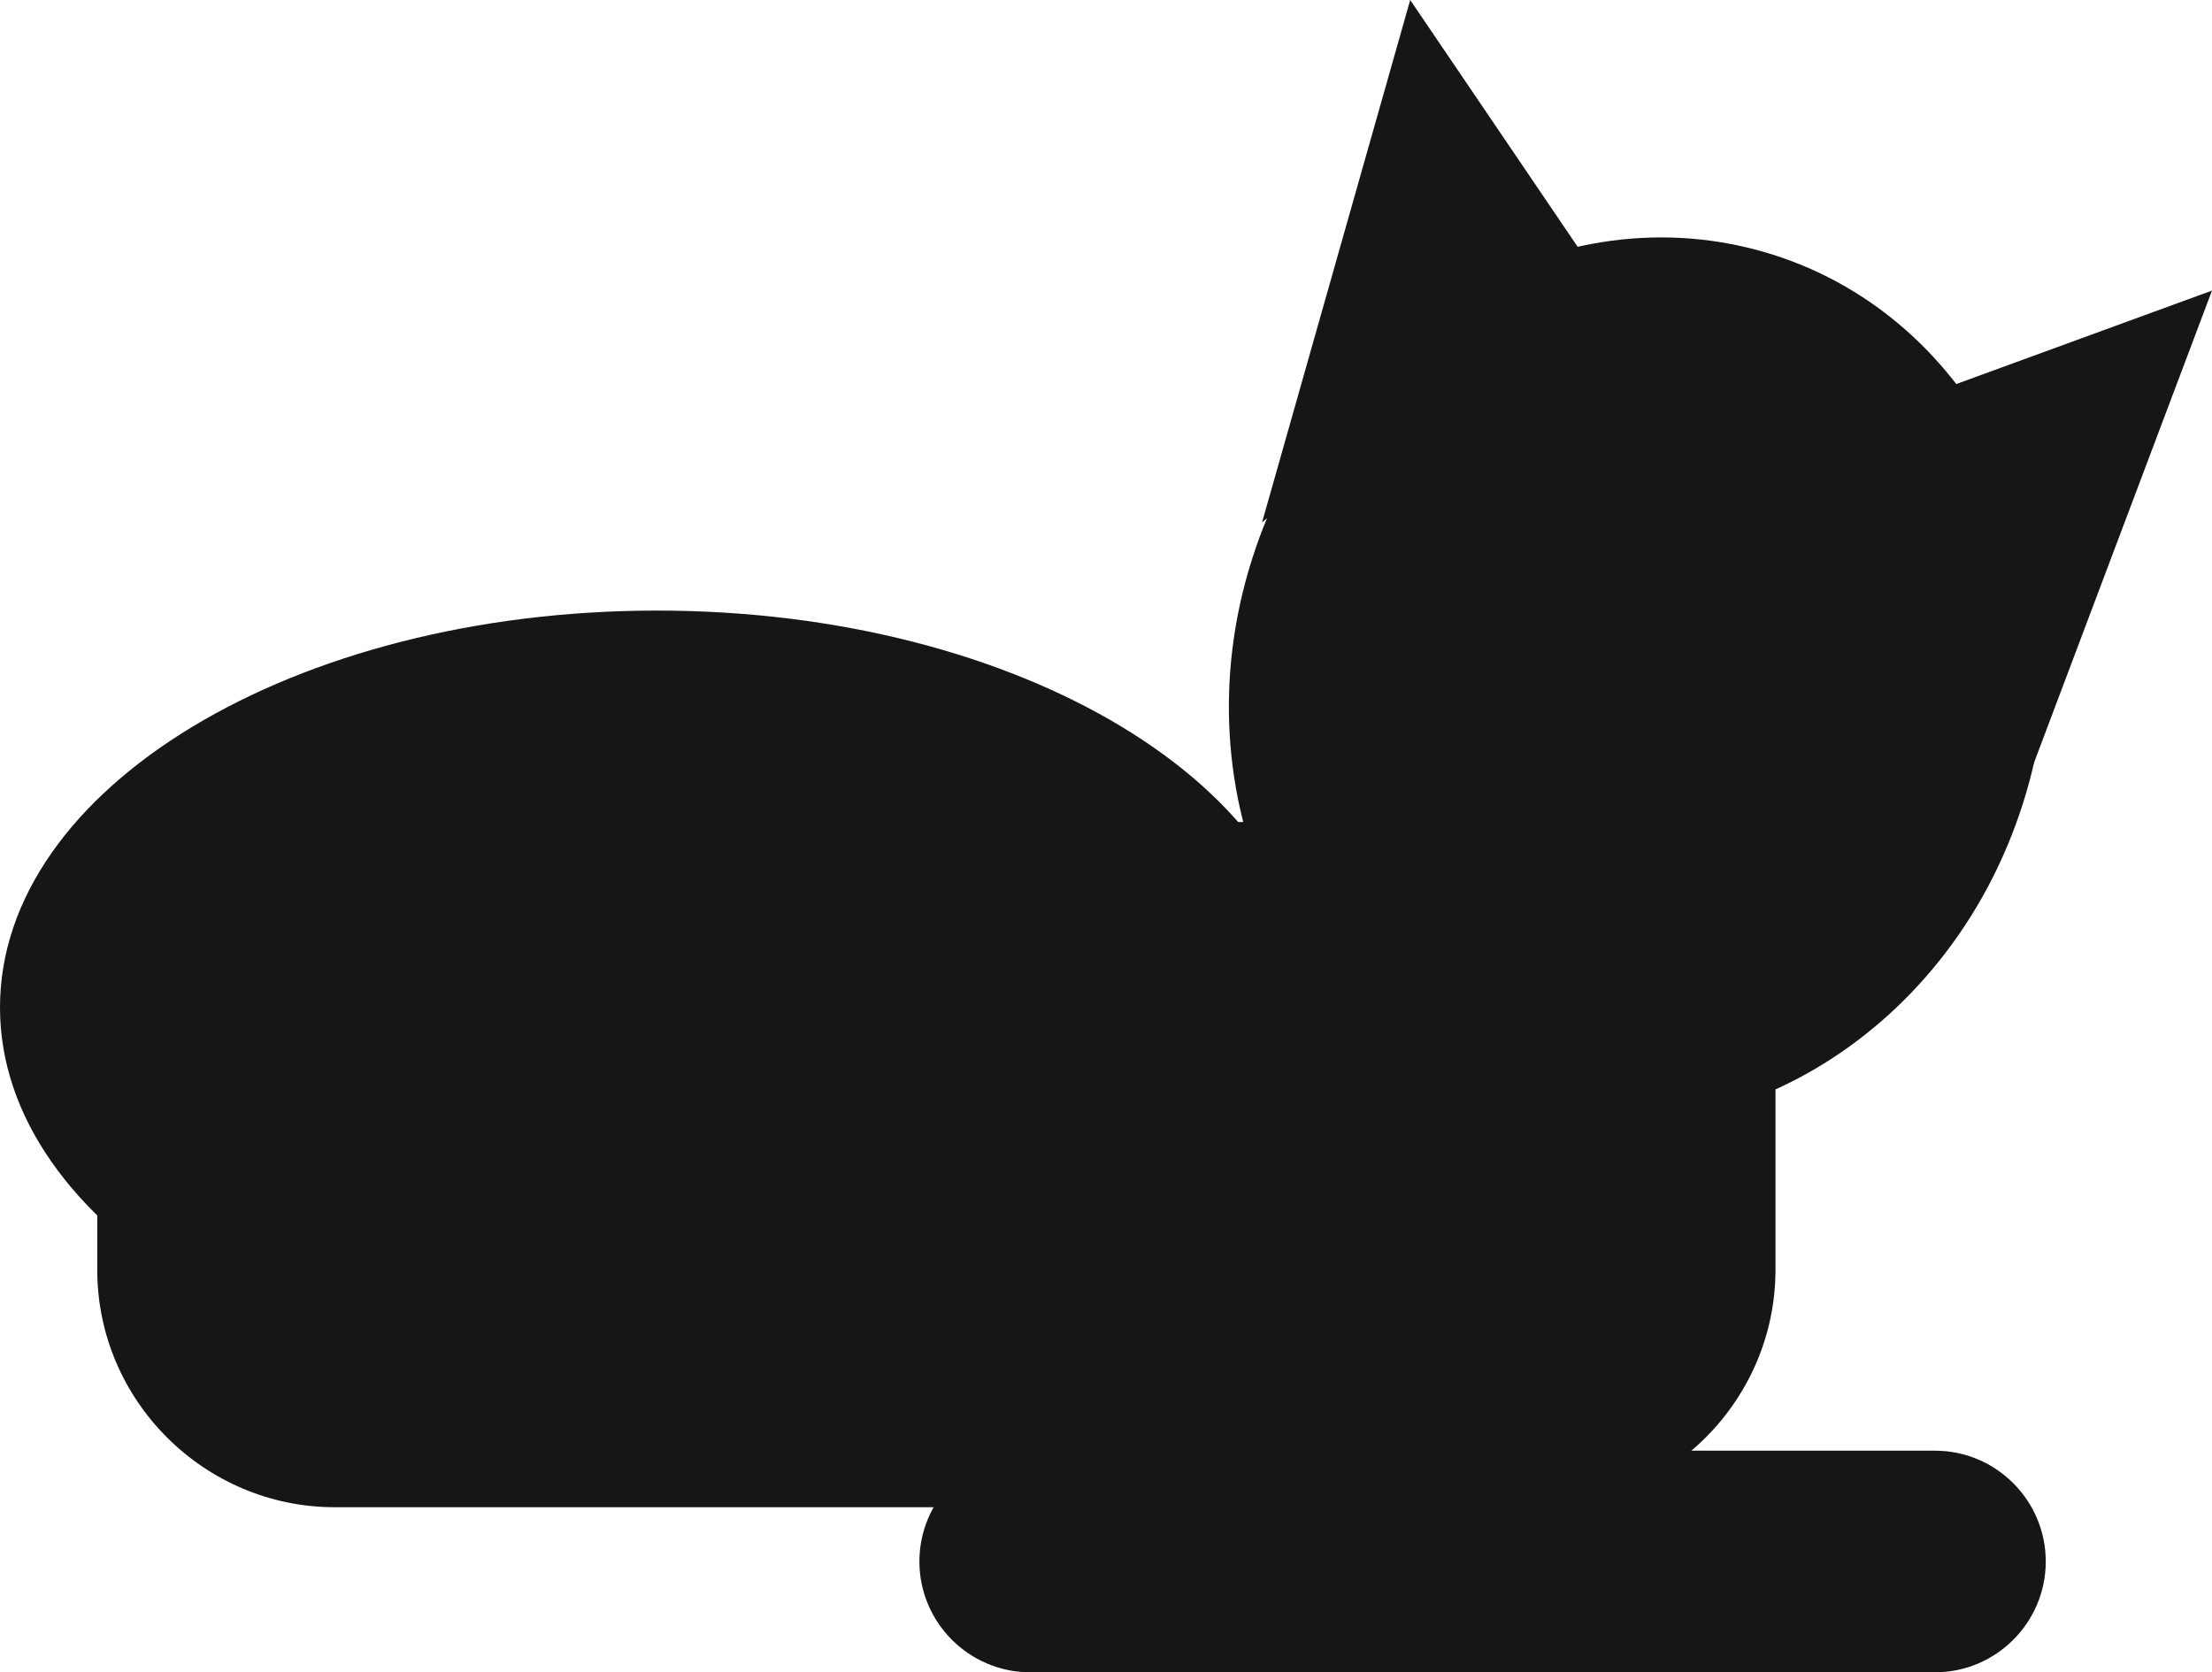
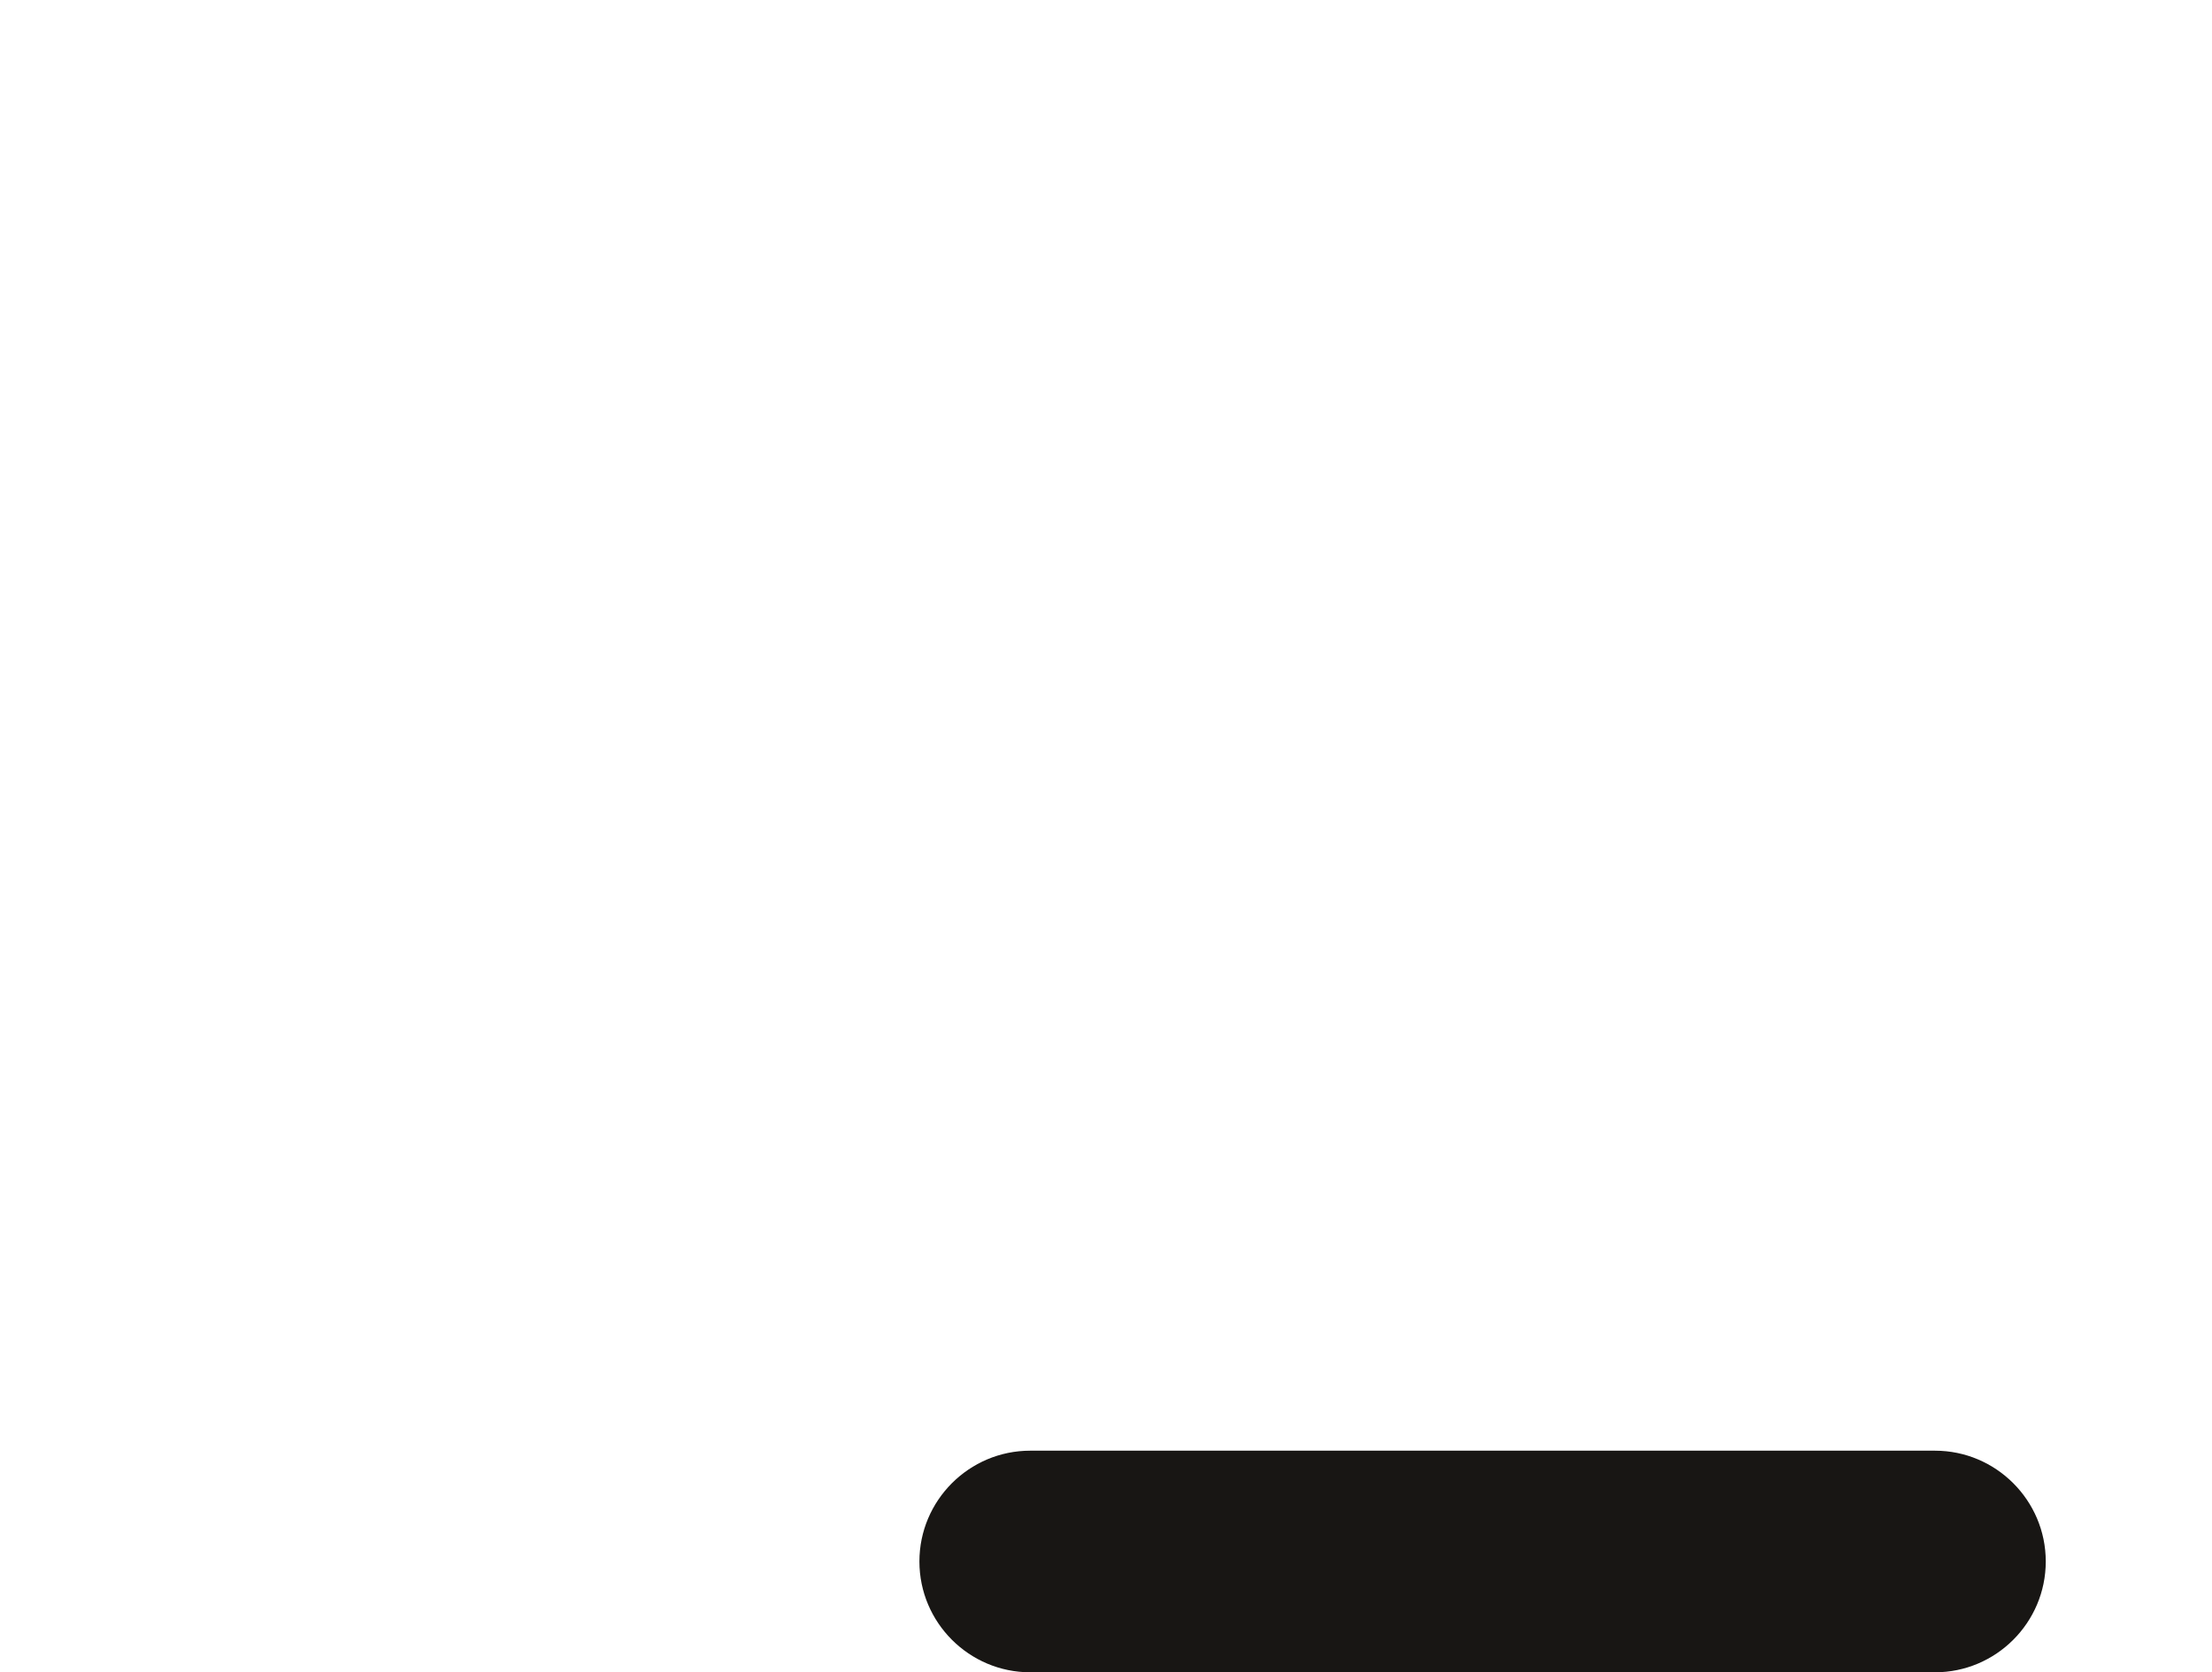
<svg xmlns="http://www.w3.org/2000/svg" id="Laag_2" data-name="Laag 2" viewBox="0 0 19.56 14.79">
  <defs>
    <style>
      .cls-1 {
        fill: #181614;
        stroke-width: 0px;
      }
    </style>
  </defs>
  <g id="Laag_1-2" data-name="Laag 1">
    <g>
-       <path class="cls-1" d="m0,8.91c0,1.94,2.6,3.51,5.81,3.51s5.81-1.57,5.81-3.51-2.6-3.51-5.81-3.51S0,6.97,0,8.91" />
      <path class="cls-1" d="m9.11,14.79h8c.54,0,.98-.44.98-.98s-.44-.98-.98-.98h-8c-.54,0-.98.44-.98.98s.44.98.98.98" />
-       <path class="cls-1" d="m2.96,13.33h10.64c1.16,0,2.1-.95,2.1-2.1v-1.86c0-1.16-.95-2.1-2.1-2.1H2.96c-1.16,0-2.1.95-2.1,2.1v1.86c0,1.16.95,2.1,2.1,2.1" />
-       <path class="cls-1" d="m11.07,4.95c-.66,2.08.34,4.26,2.22,4.85,1.88.59,3.94-.61,4.6-2.7.66-2.08-.34-4.26-2.22-4.85-1.88-.59-3.94.61-4.6,2.7" />
-       <polygon class="cls-1" points="17.07 3.48 19.56 2.57 17.86 7.08 17.07 3.48" />
-       <polygon class="cls-1" points="14.01 2.27 12.47 0 11.16 4.62 14.01 2.27" />
    </g>
  </g>
</svg>